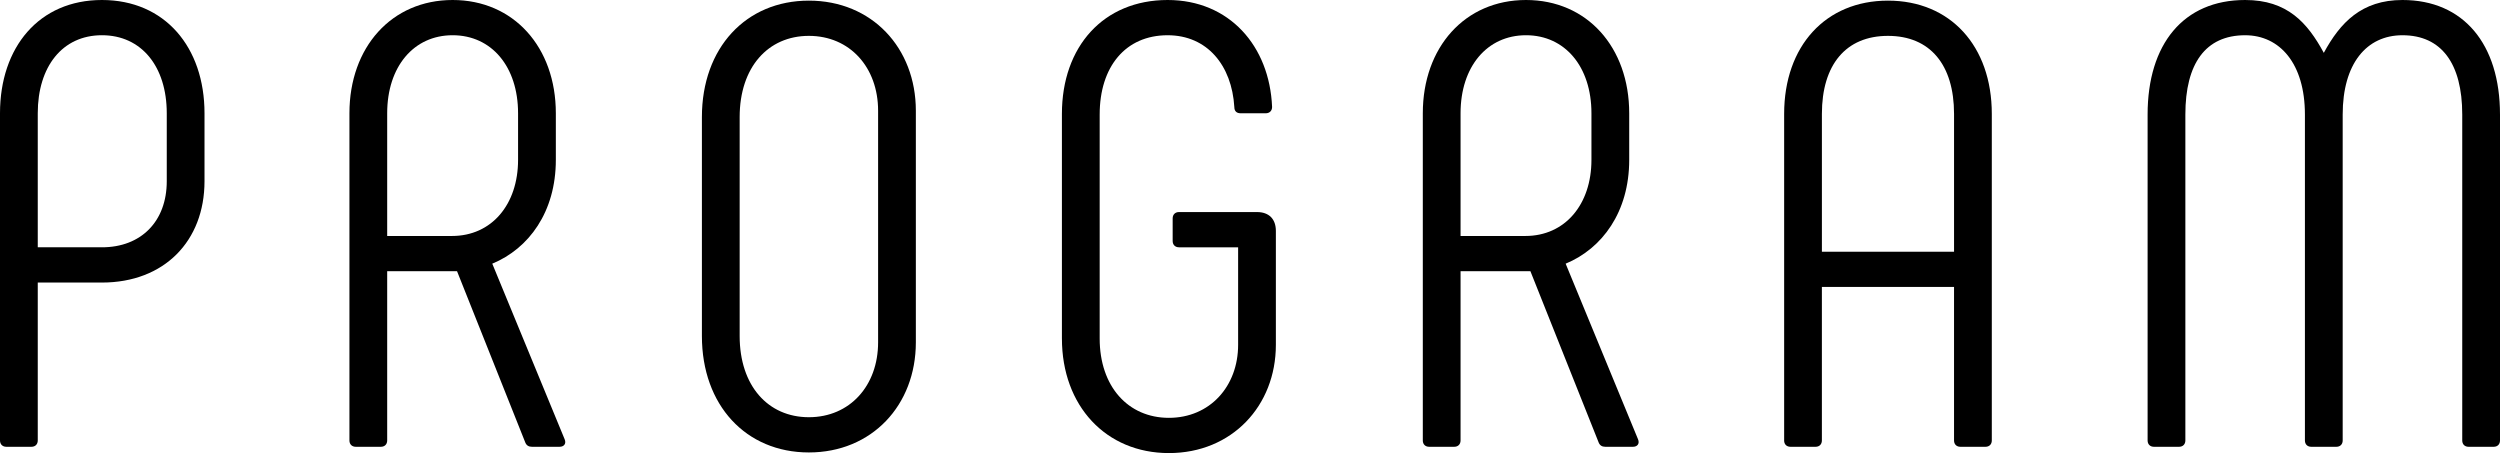
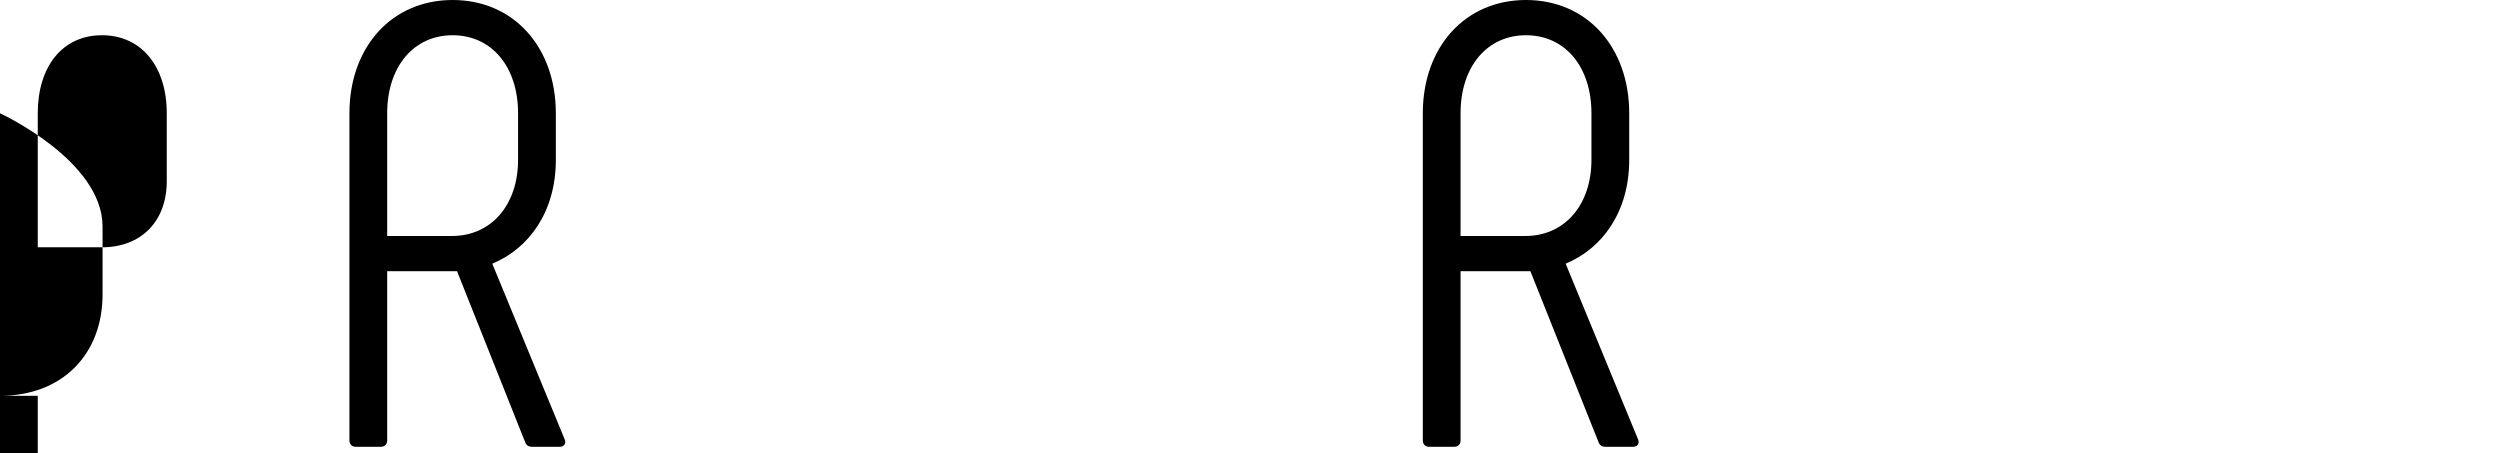
<svg xmlns="http://www.w3.org/2000/svg" id="_レイヤー_2" data-name="レイヤー 2" viewBox="0 0 238.363 43.198">
  <g id="_アウトライン" data-name="アウトライン">
    <g>
-       <path d="m0,41.998V10.8C0,4.5,3.72,0,9.72,0s9.779,4.5,9.779,10.8v6.48c0,5.7-3.84,9.66-9.779,9.66H3.6v15.059c0,.36-.239.6-.6.6H.6c-.359,0-.6-.24-.6-.6Zm9.72-18.419c3.72,0,6.18-2.46,6.18-6.3v-6.48c0-4.44-2.399-7.44-6.18-7.44s-6.12,3-6.12,7.44v12.779h6.12Z" />
+       <path d="m0,41.998V10.8s9.779,4.5,9.779,10.8v6.48c0,5.7-3.84,9.66-9.779,9.66H3.6v15.059c0,.36-.239.6-.6.6H.6c-.359,0-.6-.24-.6-.6Zm9.72-18.419c3.72,0,6.18-2.46,6.18-6.3v-6.48c0-4.44-2.399-7.44-6.18-7.44s-6.12,3-6.12,7.44v12.779h6.12Z" />
      <path d="m33.317,41.998V10.8c0-6.3,4.02-10.8,9.84-10.8s9.84,4.5,9.84,10.8v4.44c0,4.98-2.58,8.46-6.061,9.9l6.9,16.739c.18.42-.061.72-.48.72h-2.64c-.3,0-.54-.12-.66-.48l-6.479-16.259h-6.66v16.139c0,.36-.239.6-.6.6h-2.399c-.36,0-.601-.24-.601-.6Zm9.779-19.499c3.78,0,6.3-3,6.3-7.26v-4.44c0-4.44-2.52-7.44-6.239-7.44s-6.24,3-6.24,7.44v11.7h6.18Z" />
-       <path d="m66.923,32.039V11.16C66.923,4.56,71.123.06,77.123.06s10.199,4.5,10.199,10.5v22.079c0,6-4.199,10.5-10.199,10.5s-10.2-4.5-10.2-11.1Zm16.8.6V10.56c0-4.14-2.7-7.14-6.6-7.14s-6.6,3-6.6,7.74v20.879c0,4.74,2.699,7.74,6.6,7.74s6.6-3,6.6-7.14Z" />
-       <path d="m101.248,32.279V10.86c0-6.42,3.96-10.86,10.08-10.86,5.88,0,9.72,4.38,9.96,10.2,0,.36-.24.6-.601.6h-2.399c-.36,0-.601-.18-.601-.6-.239-3.96-2.58-6.84-6.359-6.84-4.02,0-6.479,3-6.479,7.56v21.359c0,4.56,2.699,7.56,6.6,7.56s6.6-3,6.6-6.96v-9.3h-5.64c-.36,0-.601-.24-.601-.6v-2.16c0-.36.24-.6.601-.6h7.439c1.14,0,1.8.66,1.8,1.8v10.86c0,5.82-4.199,10.32-10.199,10.32s-10.2-4.5-10.2-10.92Z" />
      <path d="m135.658,41.998V10.8c0-6.3,4.02-10.8,9.84-10.8s9.84,4.5,9.84,10.8v4.44c0,4.98-2.58,8.46-6.061,9.9l6.9,16.739c.18.42-.061.72-.48.72h-2.64c-.3,0-.54-.12-.66-.48l-6.479-16.259h-6.66v16.139c0,.36-.239.6-.6.6h-2.4c-.359,0-.6-.24-.6-.6Zm9.779-19.499c3.78,0,6.3-3,6.3-7.26v-4.44c0-4.44-2.52-7.44-6.239-7.44s-6.24,3-6.24,7.44v11.7h6.18Z" />
-       <path d="m170.11,41.998V10.86c0-6.48,3.96-10.8,9.899-10.8s9.9,4.32,9.9,10.8v31.139c0,.36-.24.6-.601.6h-2.399c-.36,0-.601-.24-.601-.6v-14.639h-12.6v14.639c0,.36-.239.6-.6.6h-2.399c-.36,0-.601-.24-.601-.6Zm16.199-17.999v-13.139c0-4.68-2.279-7.44-6.3-7.44s-6.3,2.76-6.3,7.44v13.139h12.6Z" />
-       <path d="m238.363,10.92v31.079c0,.36-.24.6-.6.6h-2.4c-.359,0-.6-.24-.6-.6V10.92c0-4.86-1.98-7.56-5.7-7.56-3.42,0-5.699,2.7-5.699,7.56v31.079c0,.36-.24.6-.601.6h-2.399c-.36,0-.601-.24-.601-.6V10.92c0-4.86-2.399-7.56-5.699-7.56-3.78,0-5.7,2.7-5.7,7.56v31.079c0,.36-.239.6-.6.6h-2.399c-.36,0-.601-.24-.601-.6V10.92c0-6.72,3.42-10.92,9.3-10.92,4.02,0,5.939,2.16,7.5,5.04,1.56-2.88,3.6-5.04,7.499-5.04,5.82,0,9.3,4.2,9.3,10.92Z" />
    </g>
  </g>
</svg>